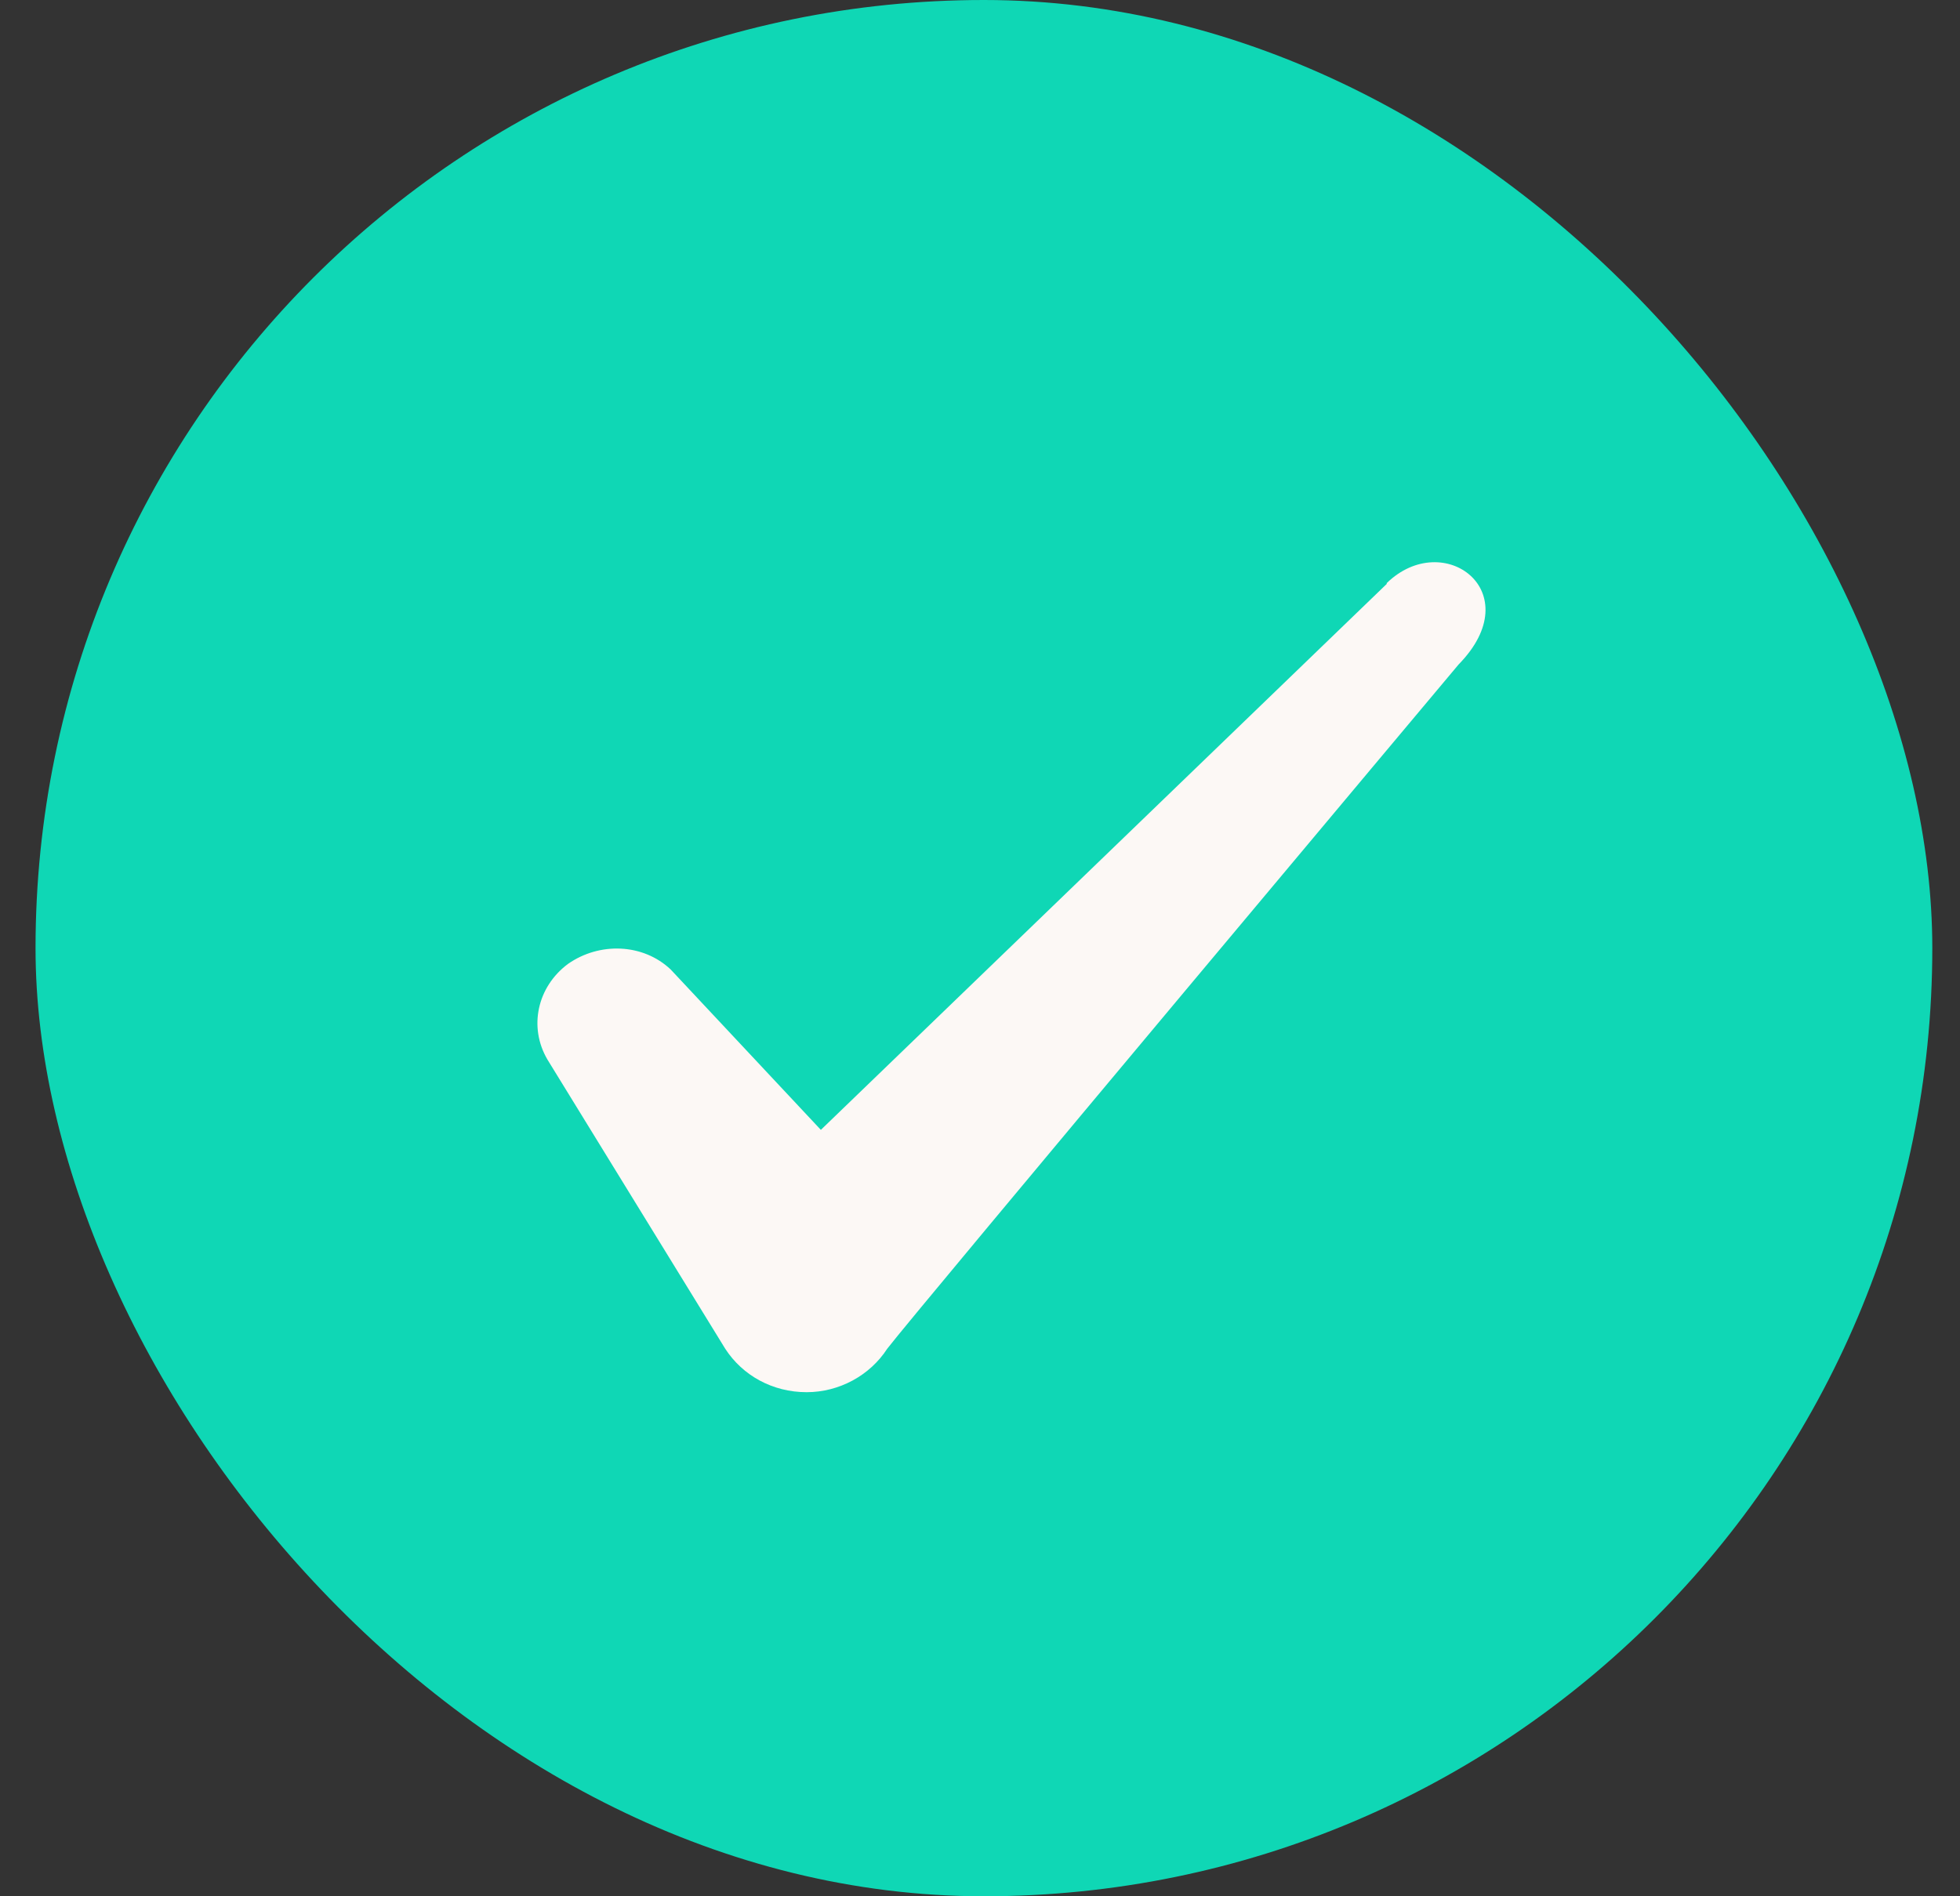
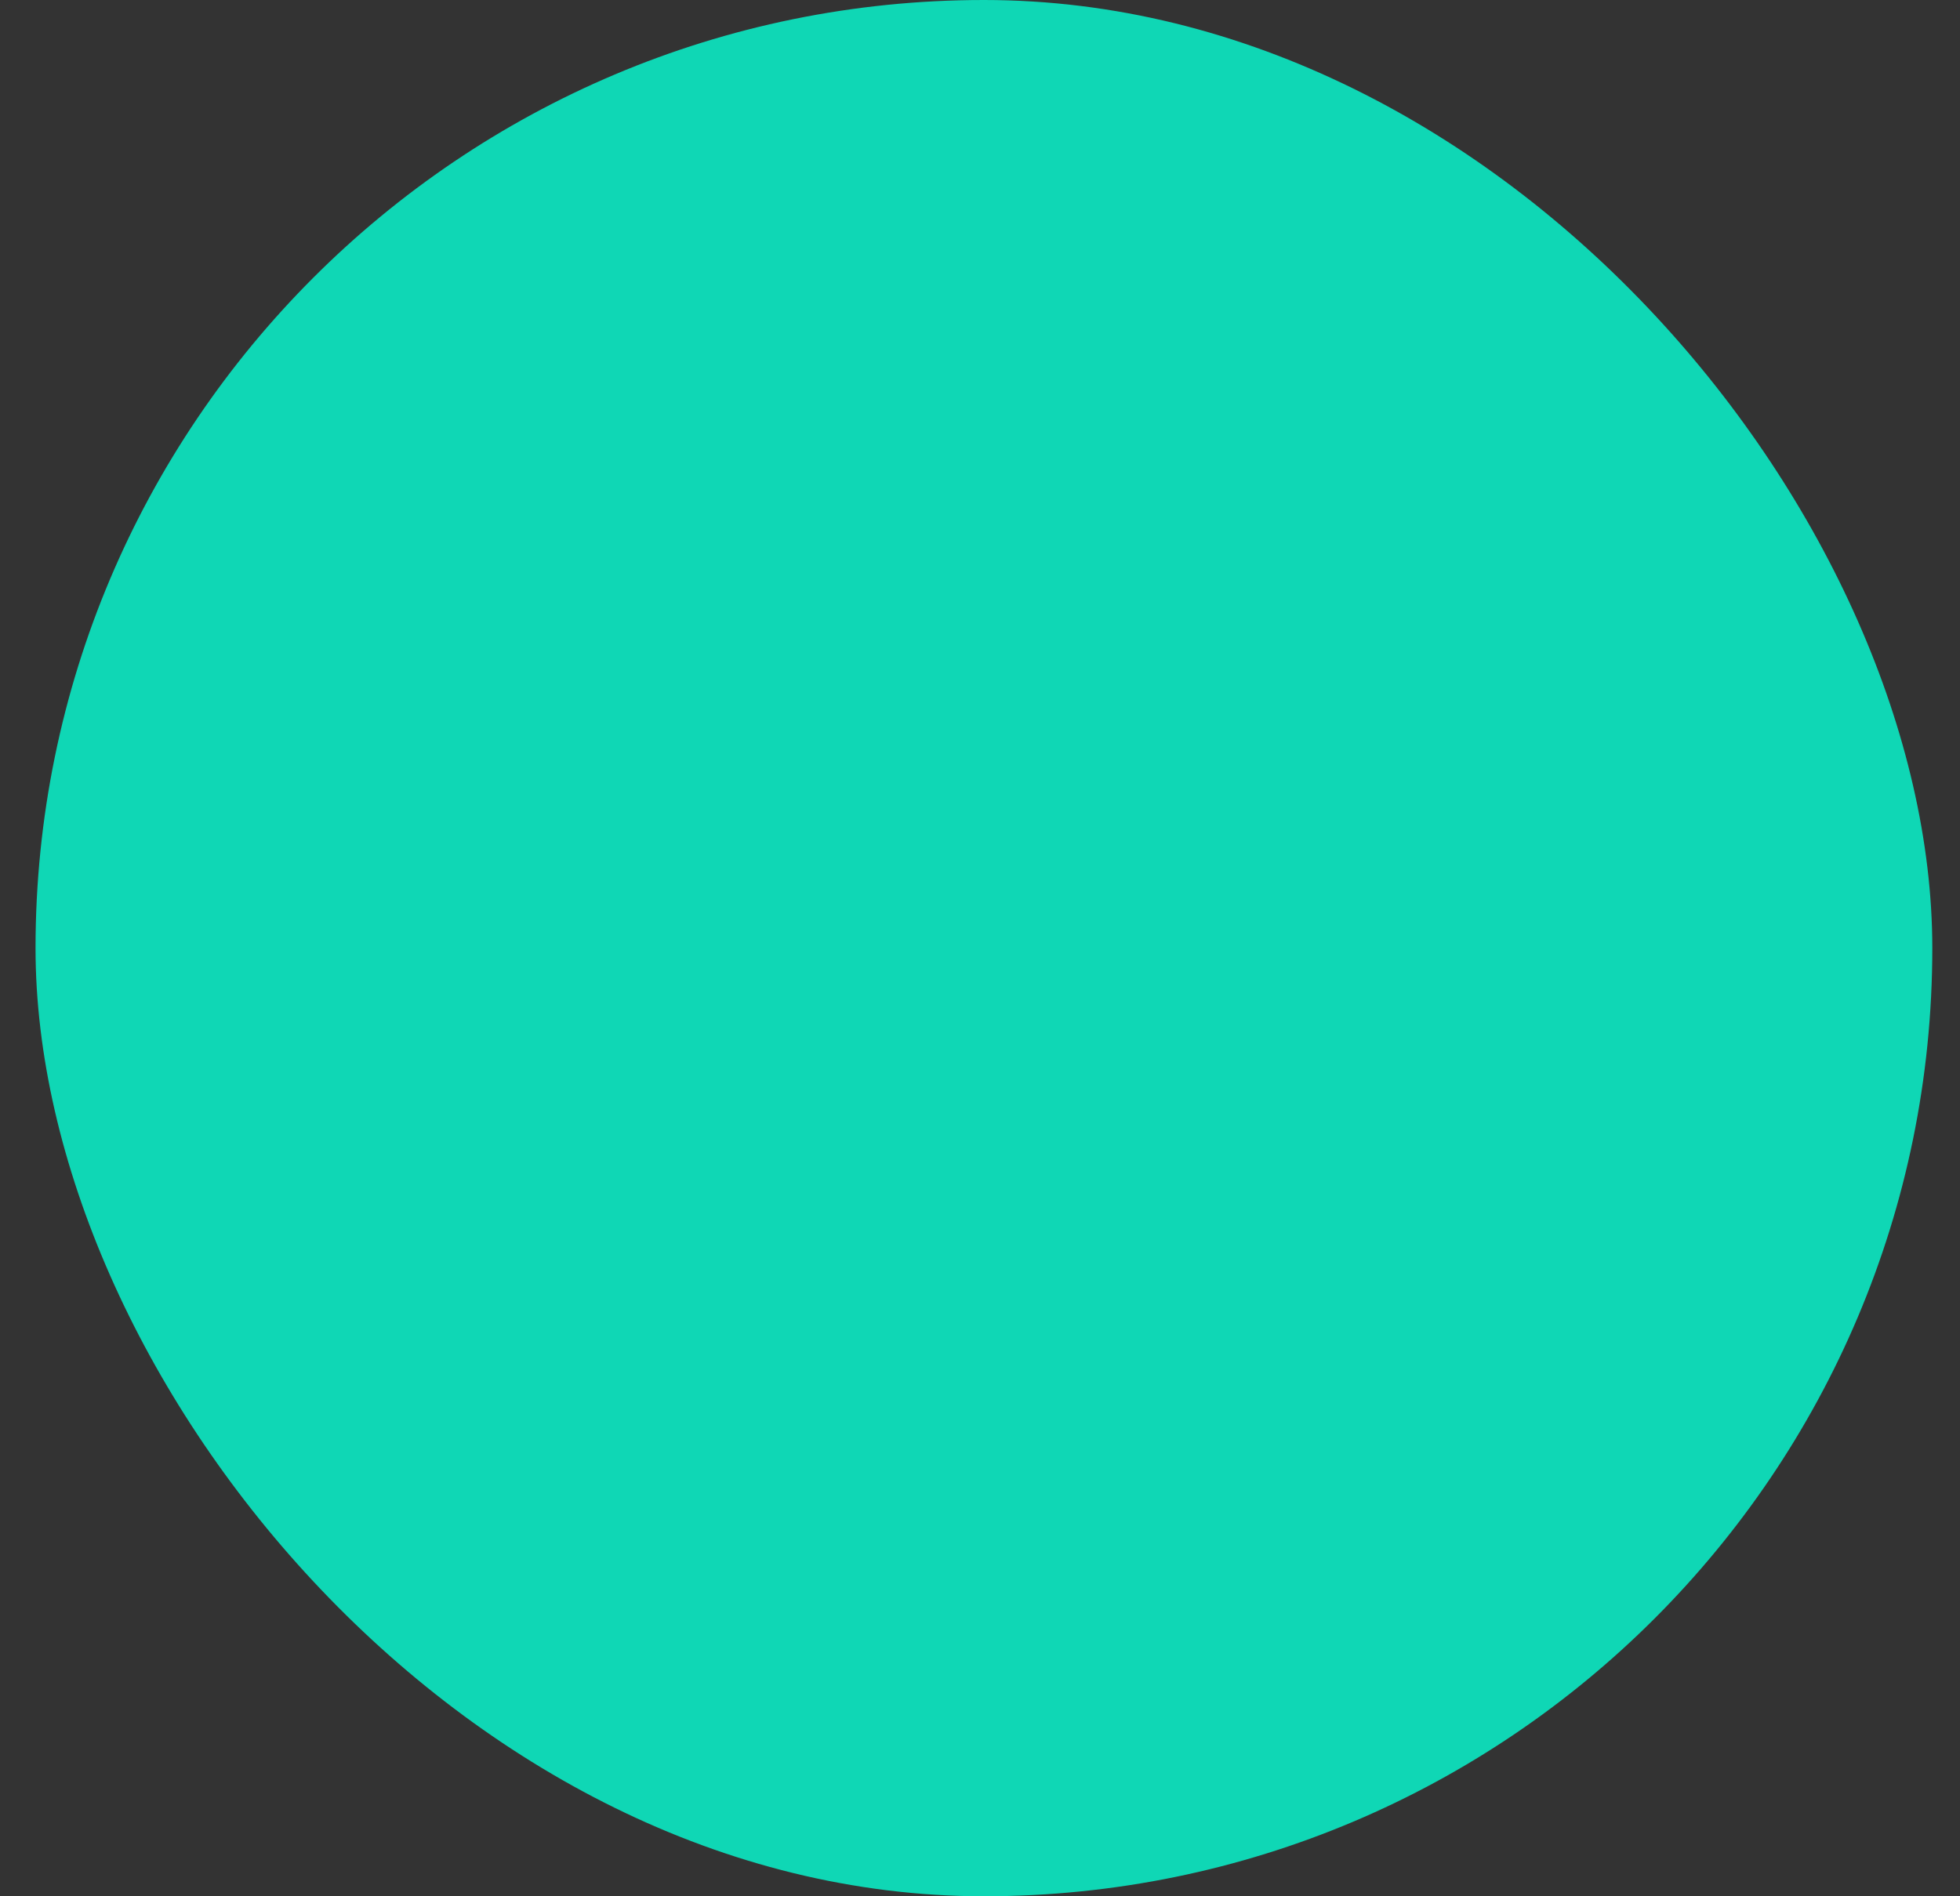
<svg xmlns="http://www.w3.org/2000/svg" width="31" height="30" viewBox="0 0 31 30" fill="none">
  <rect x="0" y="0" width="31" height="30" fill="#333333" stroke="none" />
  <rect x="0.562" width="30" height="30" rx="15" fill="#0FD7B5" />
-   <path fill-rule="evenodd" clip-rule="evenodd" d="M21.933 9.238L12.983 17.875L10.608 15.338C10.171 14.925 9.483 14.9 8.983 15.25C8.496 15.613 8.358 16.25 8.658 16.762L11.47 21.337C11.745 21.762 12.22 22.025 12.758 22.025C13.271 22.025 13.758 21.762 14.033 21.337C14.483 20.75 23.07 10.512 23.07 10.512C24.195 9.363 22.833 8.35 21.933 9.225V9.238Z" fill="#FCF8F5" />
</svg>